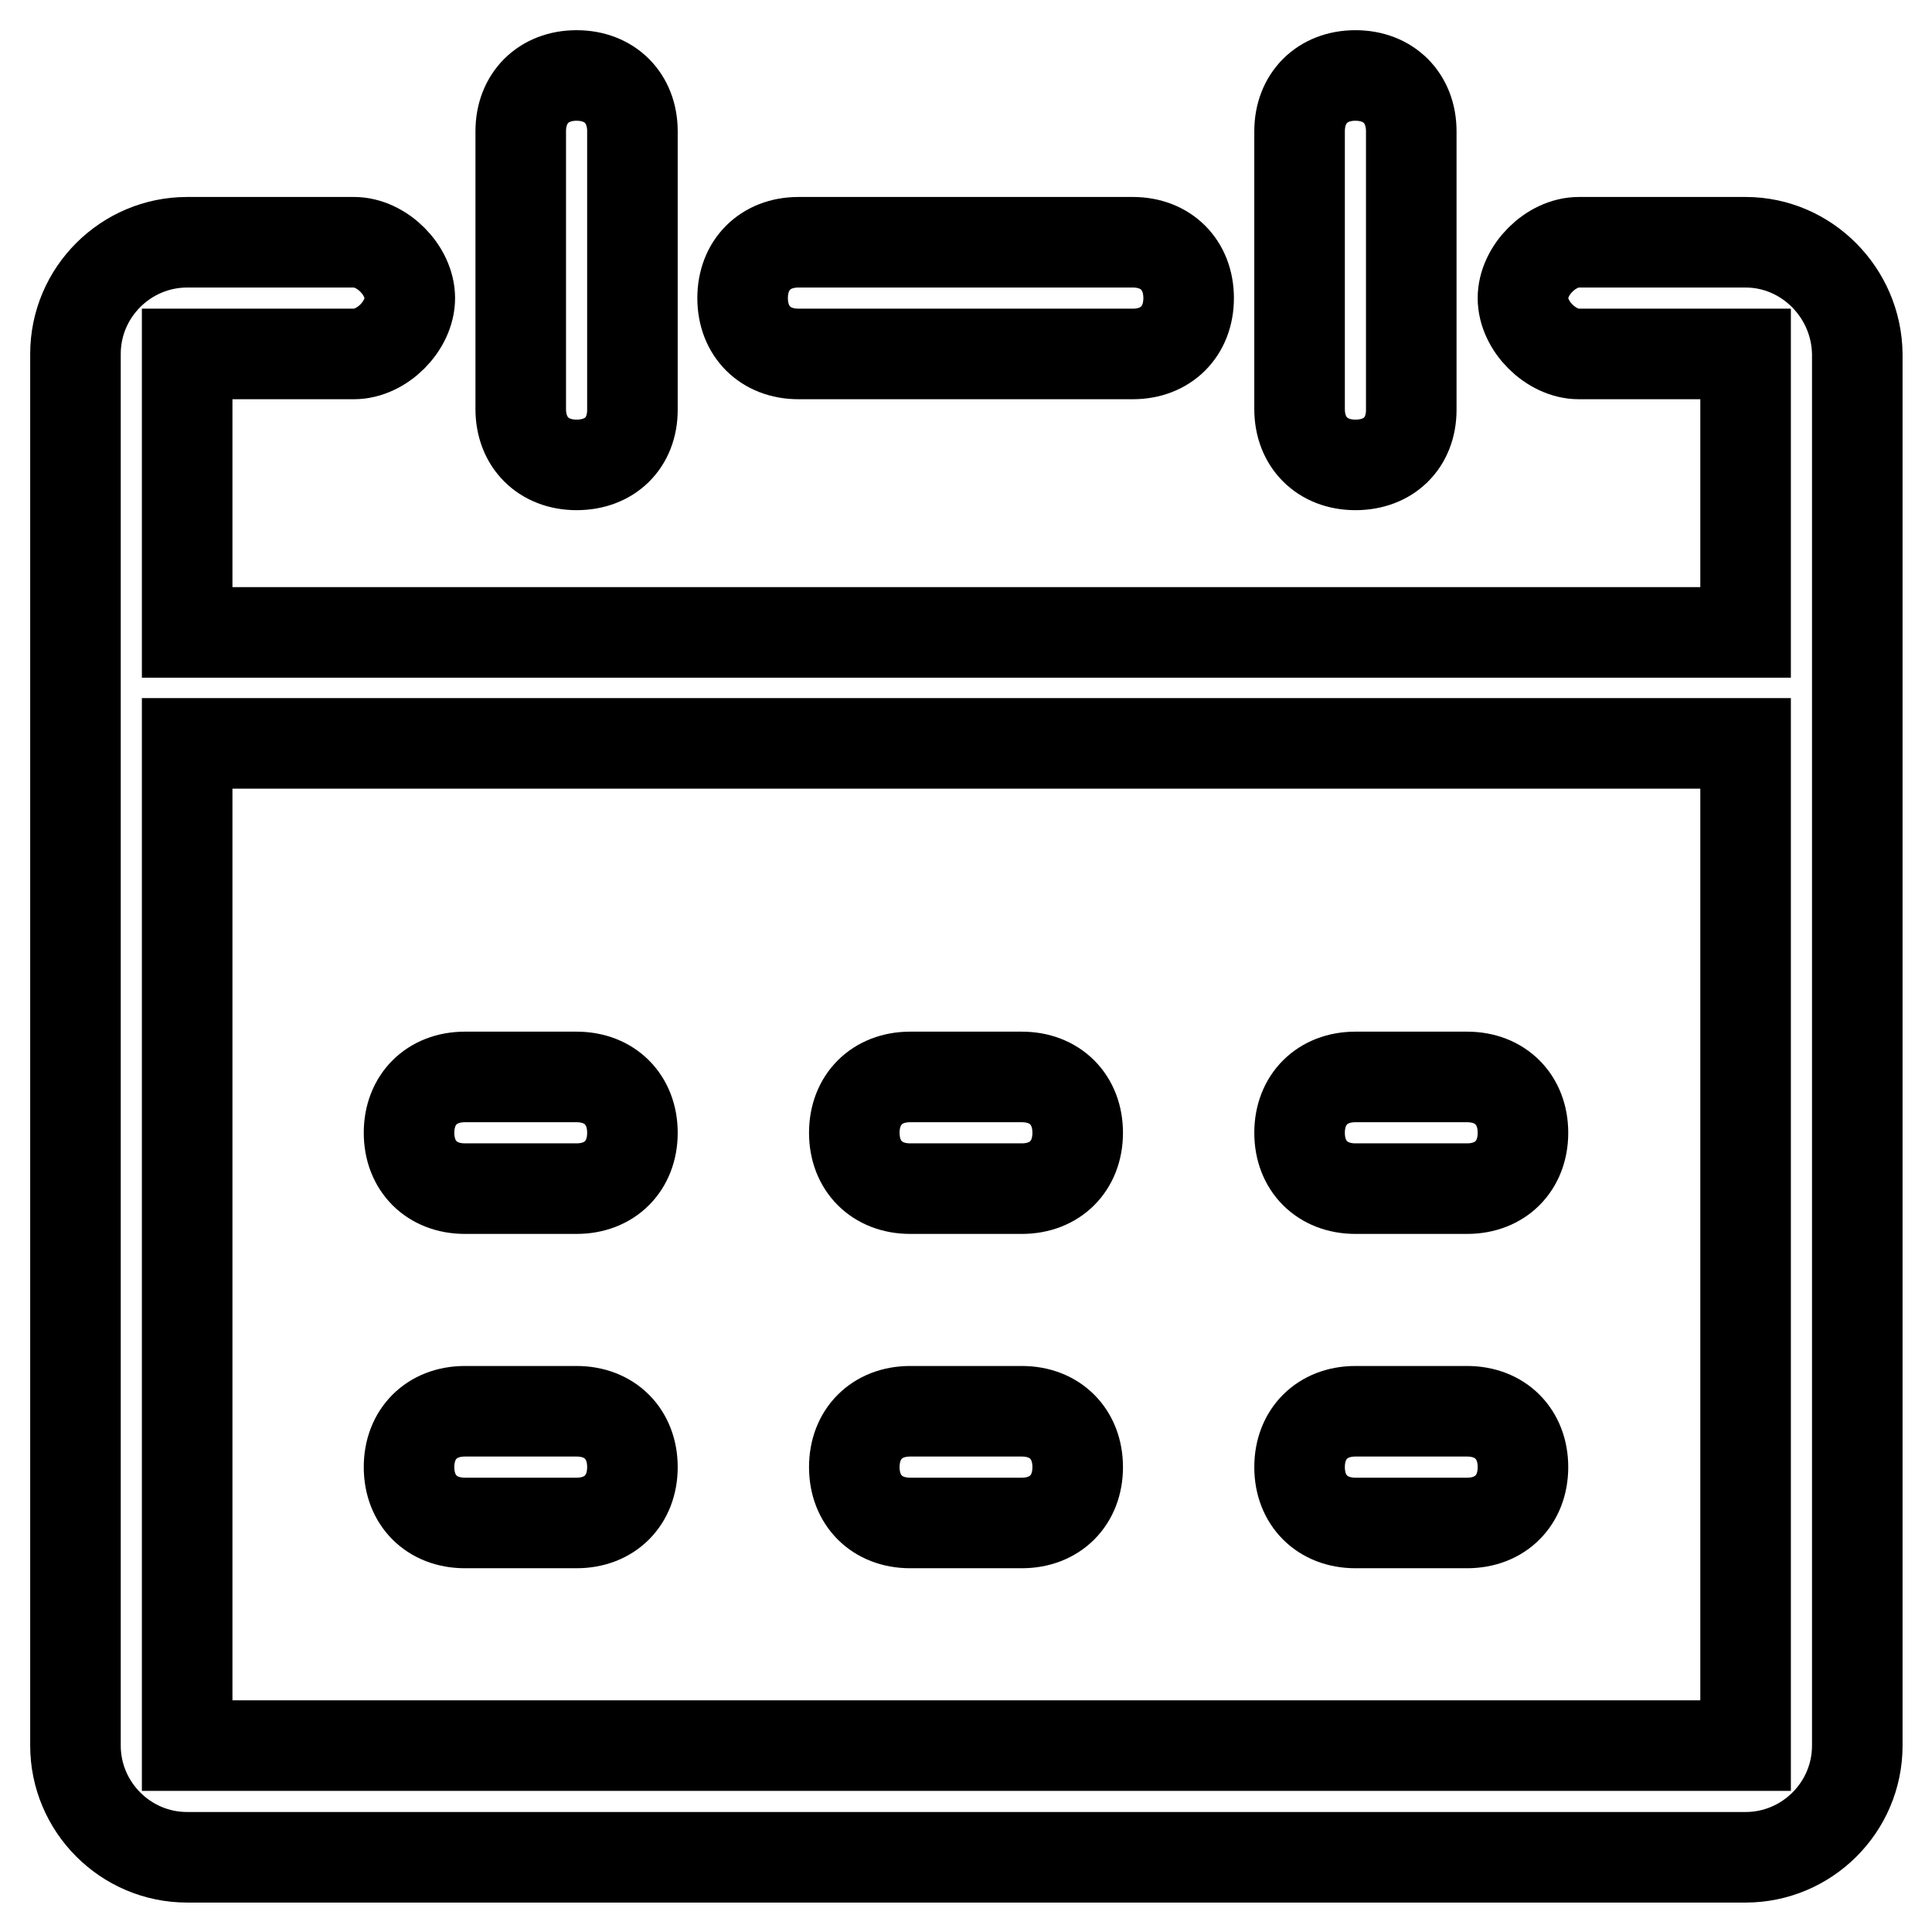
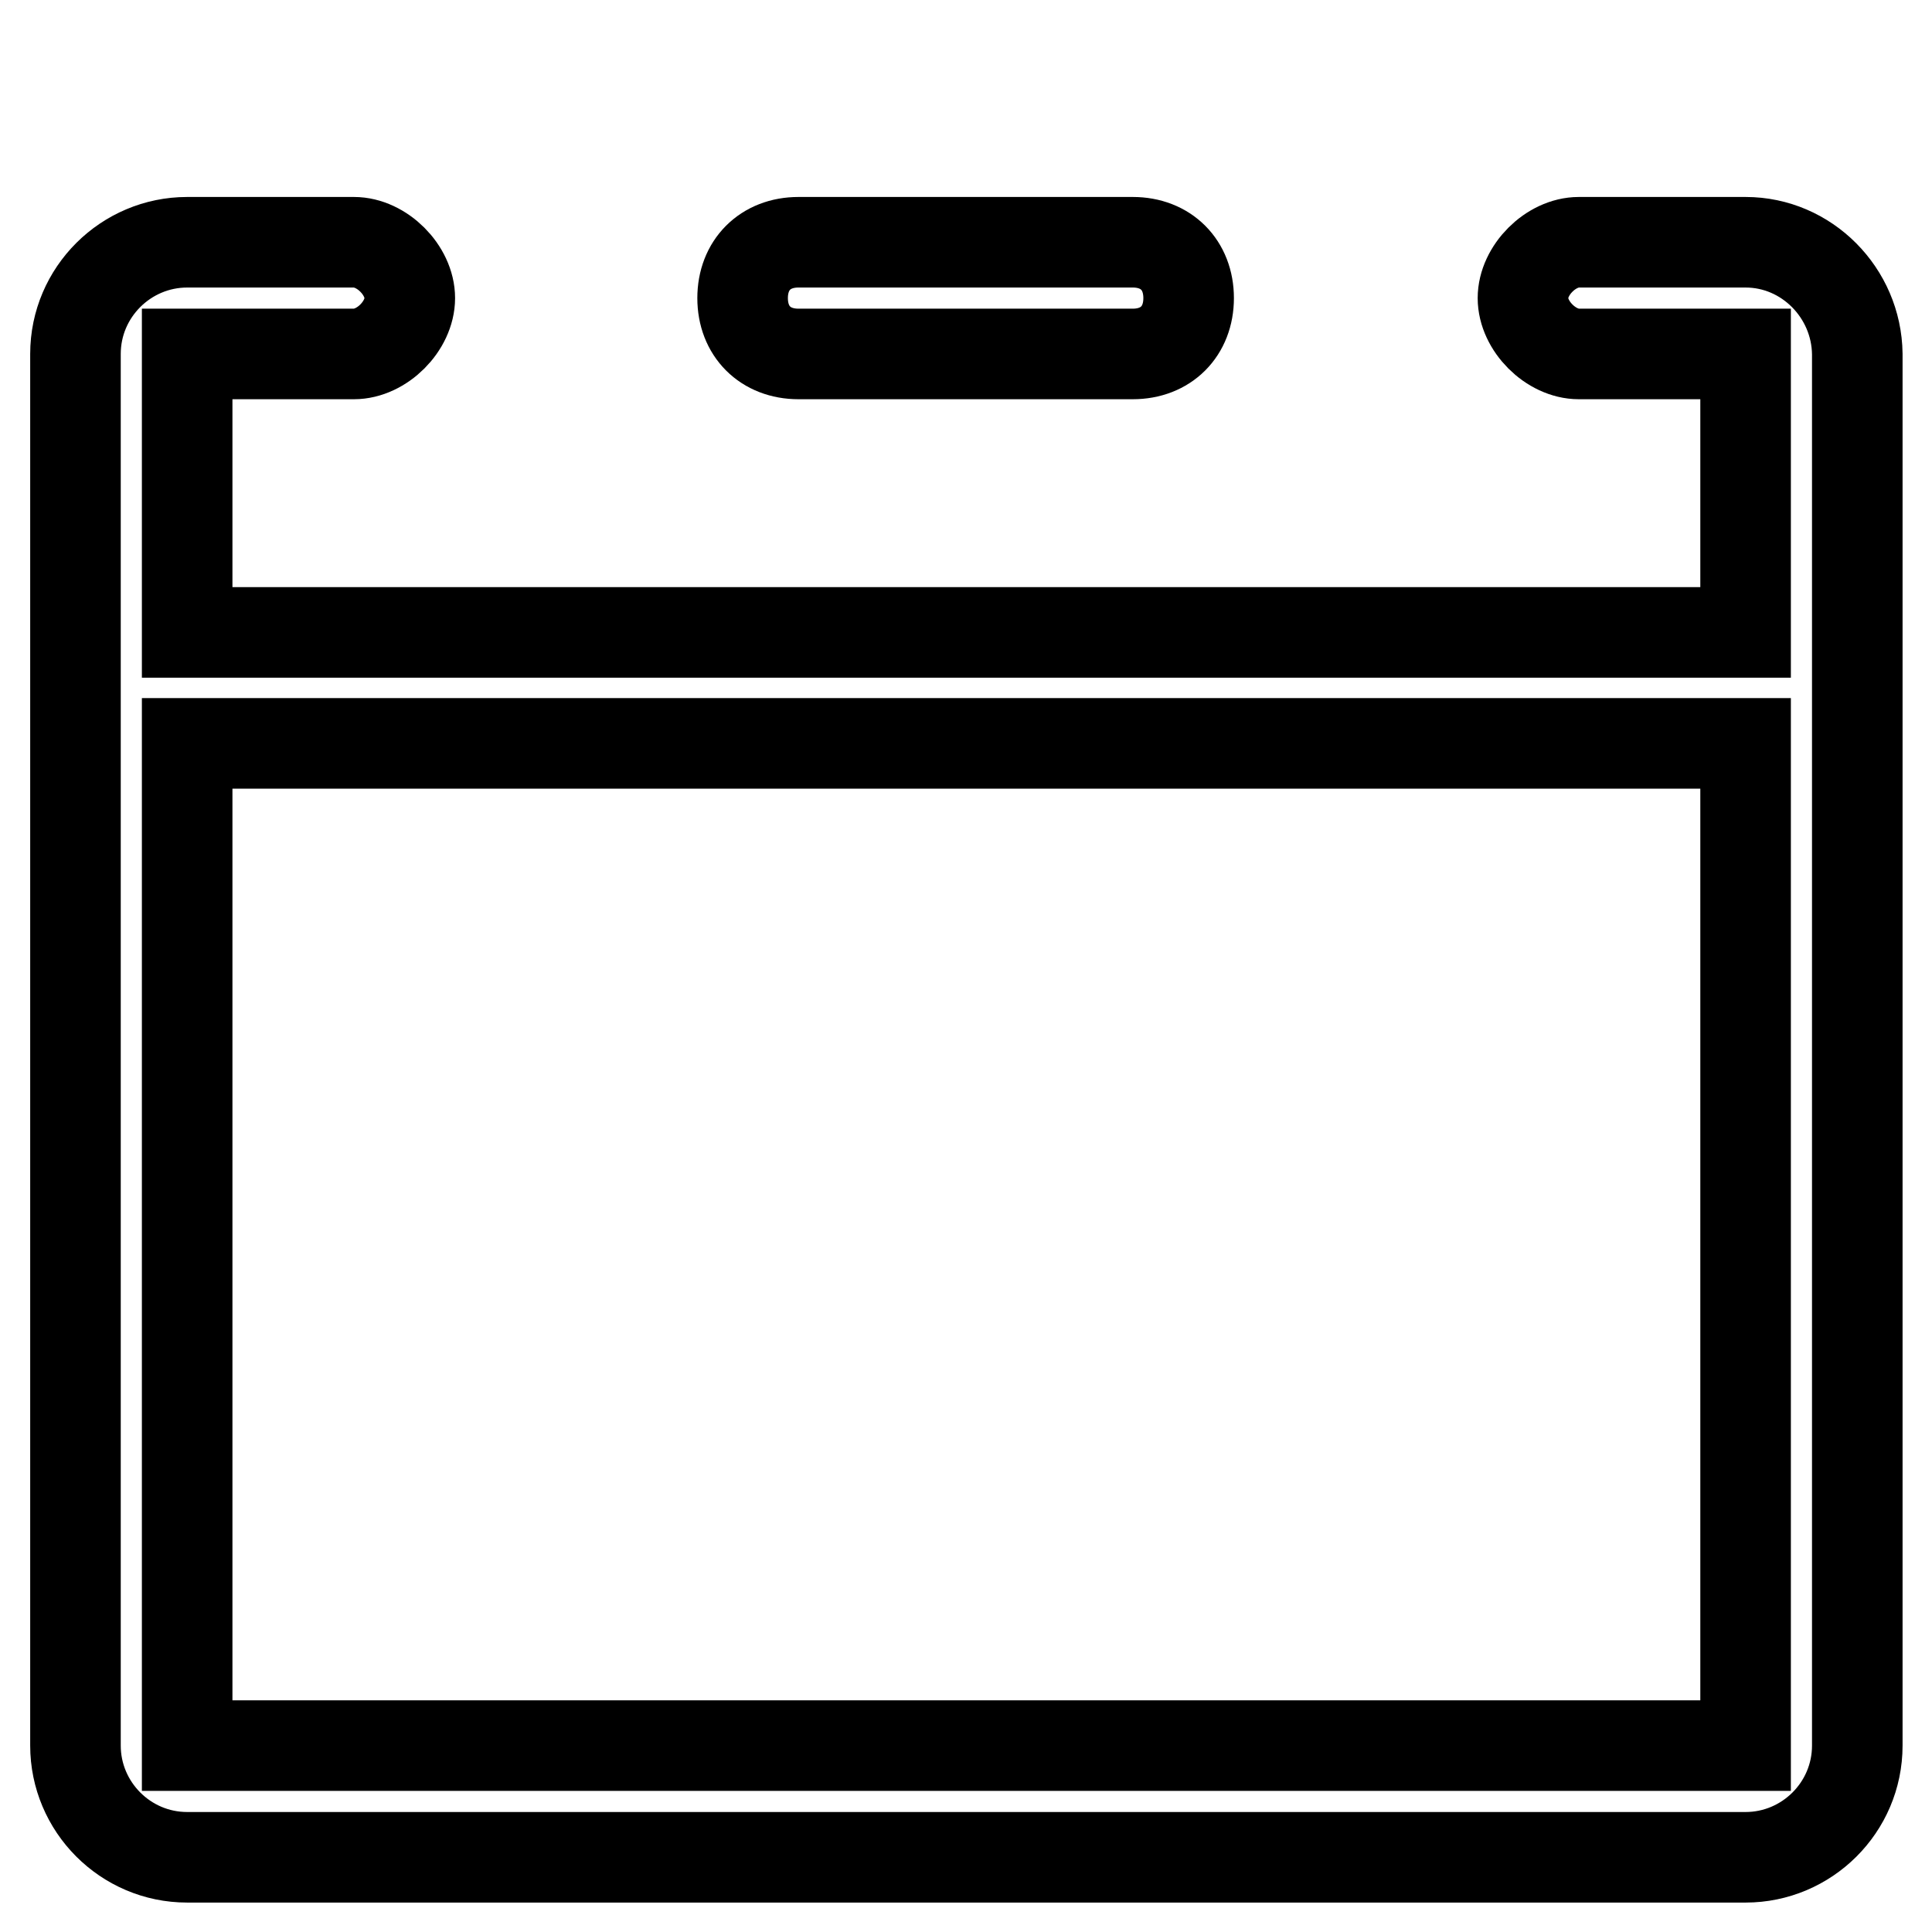
<svg xmlns="http://www.w3.org/2000/svg" version="1.1" x="0px" y="0px" viewBox="0 0 256 256" enable-background="new 0 0 256 256" xml:space="preserve">
  <g>
    <path stroke-width="12" fill-opacity="0" stroke="#000000" d="M150.1,46.9h-44.3c-4.4,0-7.4-3-7.4-7.4s3-7.4,7.4-7.4h44.3c4.4,0,7.4,3,7.4,7.4S154.5,46.9,150.1,46.9z" />
    <path stroke-width="12" fill-opacity="0" stroke="#000000" d="M231.3,32.1h-22.1c-3.7,0-7.4,3.7-7.4,7.4s3.7,7.4,7.4,7.4h22.1v36.9H24.8V46.9h22.1c3.7,0,7.4-3.7,7.4-7.4 s-3.7-7.4-7.4-7.4H24.8c-8.1,0-14.8,6.6-14.8,14.8v184.4c0,8.1,6.6,14.8,14.8,14.8h206.5c8.1,0,14.8-6.6,14.8-14.8V46.9 C246,38.8,239.4,32.1,231.3,32.1z M231.3,231.3H24.8V98.5h206.5V231.3z" />
-     <path stroke-width="12" fill-opacity="0" stroke="#000000" d="M76.4,61.6c-4.4,0-7.4-3-7.4-7.4V17.4c0-4.4,3-7.4,7.4-7.4s7.4,3,7.4,7.4v36.9 C83.8,58.7,80.8,61.6,76.4,61.6z M179.6,61.6c-4.4,0-7.4-3-7.4-7.4V17.4c0-4.4,3-7.4,7.4-7.4s7.4,3,7.4,7.4v36.9 C187,58.7,184,61.6,179.6,61.6z M76.4,157.5H61.6c-4.4,0-7.4-3-7.4-7.4s3-7.4,7.4-7.4h14.8c4.4,0,7.4,3,7.4,7.4 S80.8,157.5,76.4,157.5z M135.4,157.5h-14.8c-4.4,0-7.4-3-7.4-7.4s3-7.4,7.4-7.4h14.8c4.4,0,7.4,3,7.4,7.4S139.8,157.5,135.4,157.5 z M194.4,157.5h-14.8c-4.4,0-7.4-3-7.4-7.4s3-7.4,7.4-7.4h14.8c4.4,0,7.4,3,7.4,7.4S198.8,157.5,194.4,157.5z M76.4,201.8H61.6 c-4.4,0-7.4-3-7.4-7.4s3-7.4,7.4-7.4h14.8c4.4,0,7.4,3,7.4,7.4S80.8,201.8,76.4,201.8z M135.4,201.8h-14.8c-4.4,0-7.4-3-7.4-7.4 s3-7.4,7.4-7.4h14.8c4.4,0,7.4,3,7.4,7.4S139.8,201.8,135.4,201.8z M194.4,201.8h-14.8c-4.4,0-7.4-3-7.4-7.4s3-7.4,7.4-7.4h14.8 c4.4,0,7.4,3,7.4,7.4S198.8,201.8,194.4,201.8z" />
  </g>
</svg>